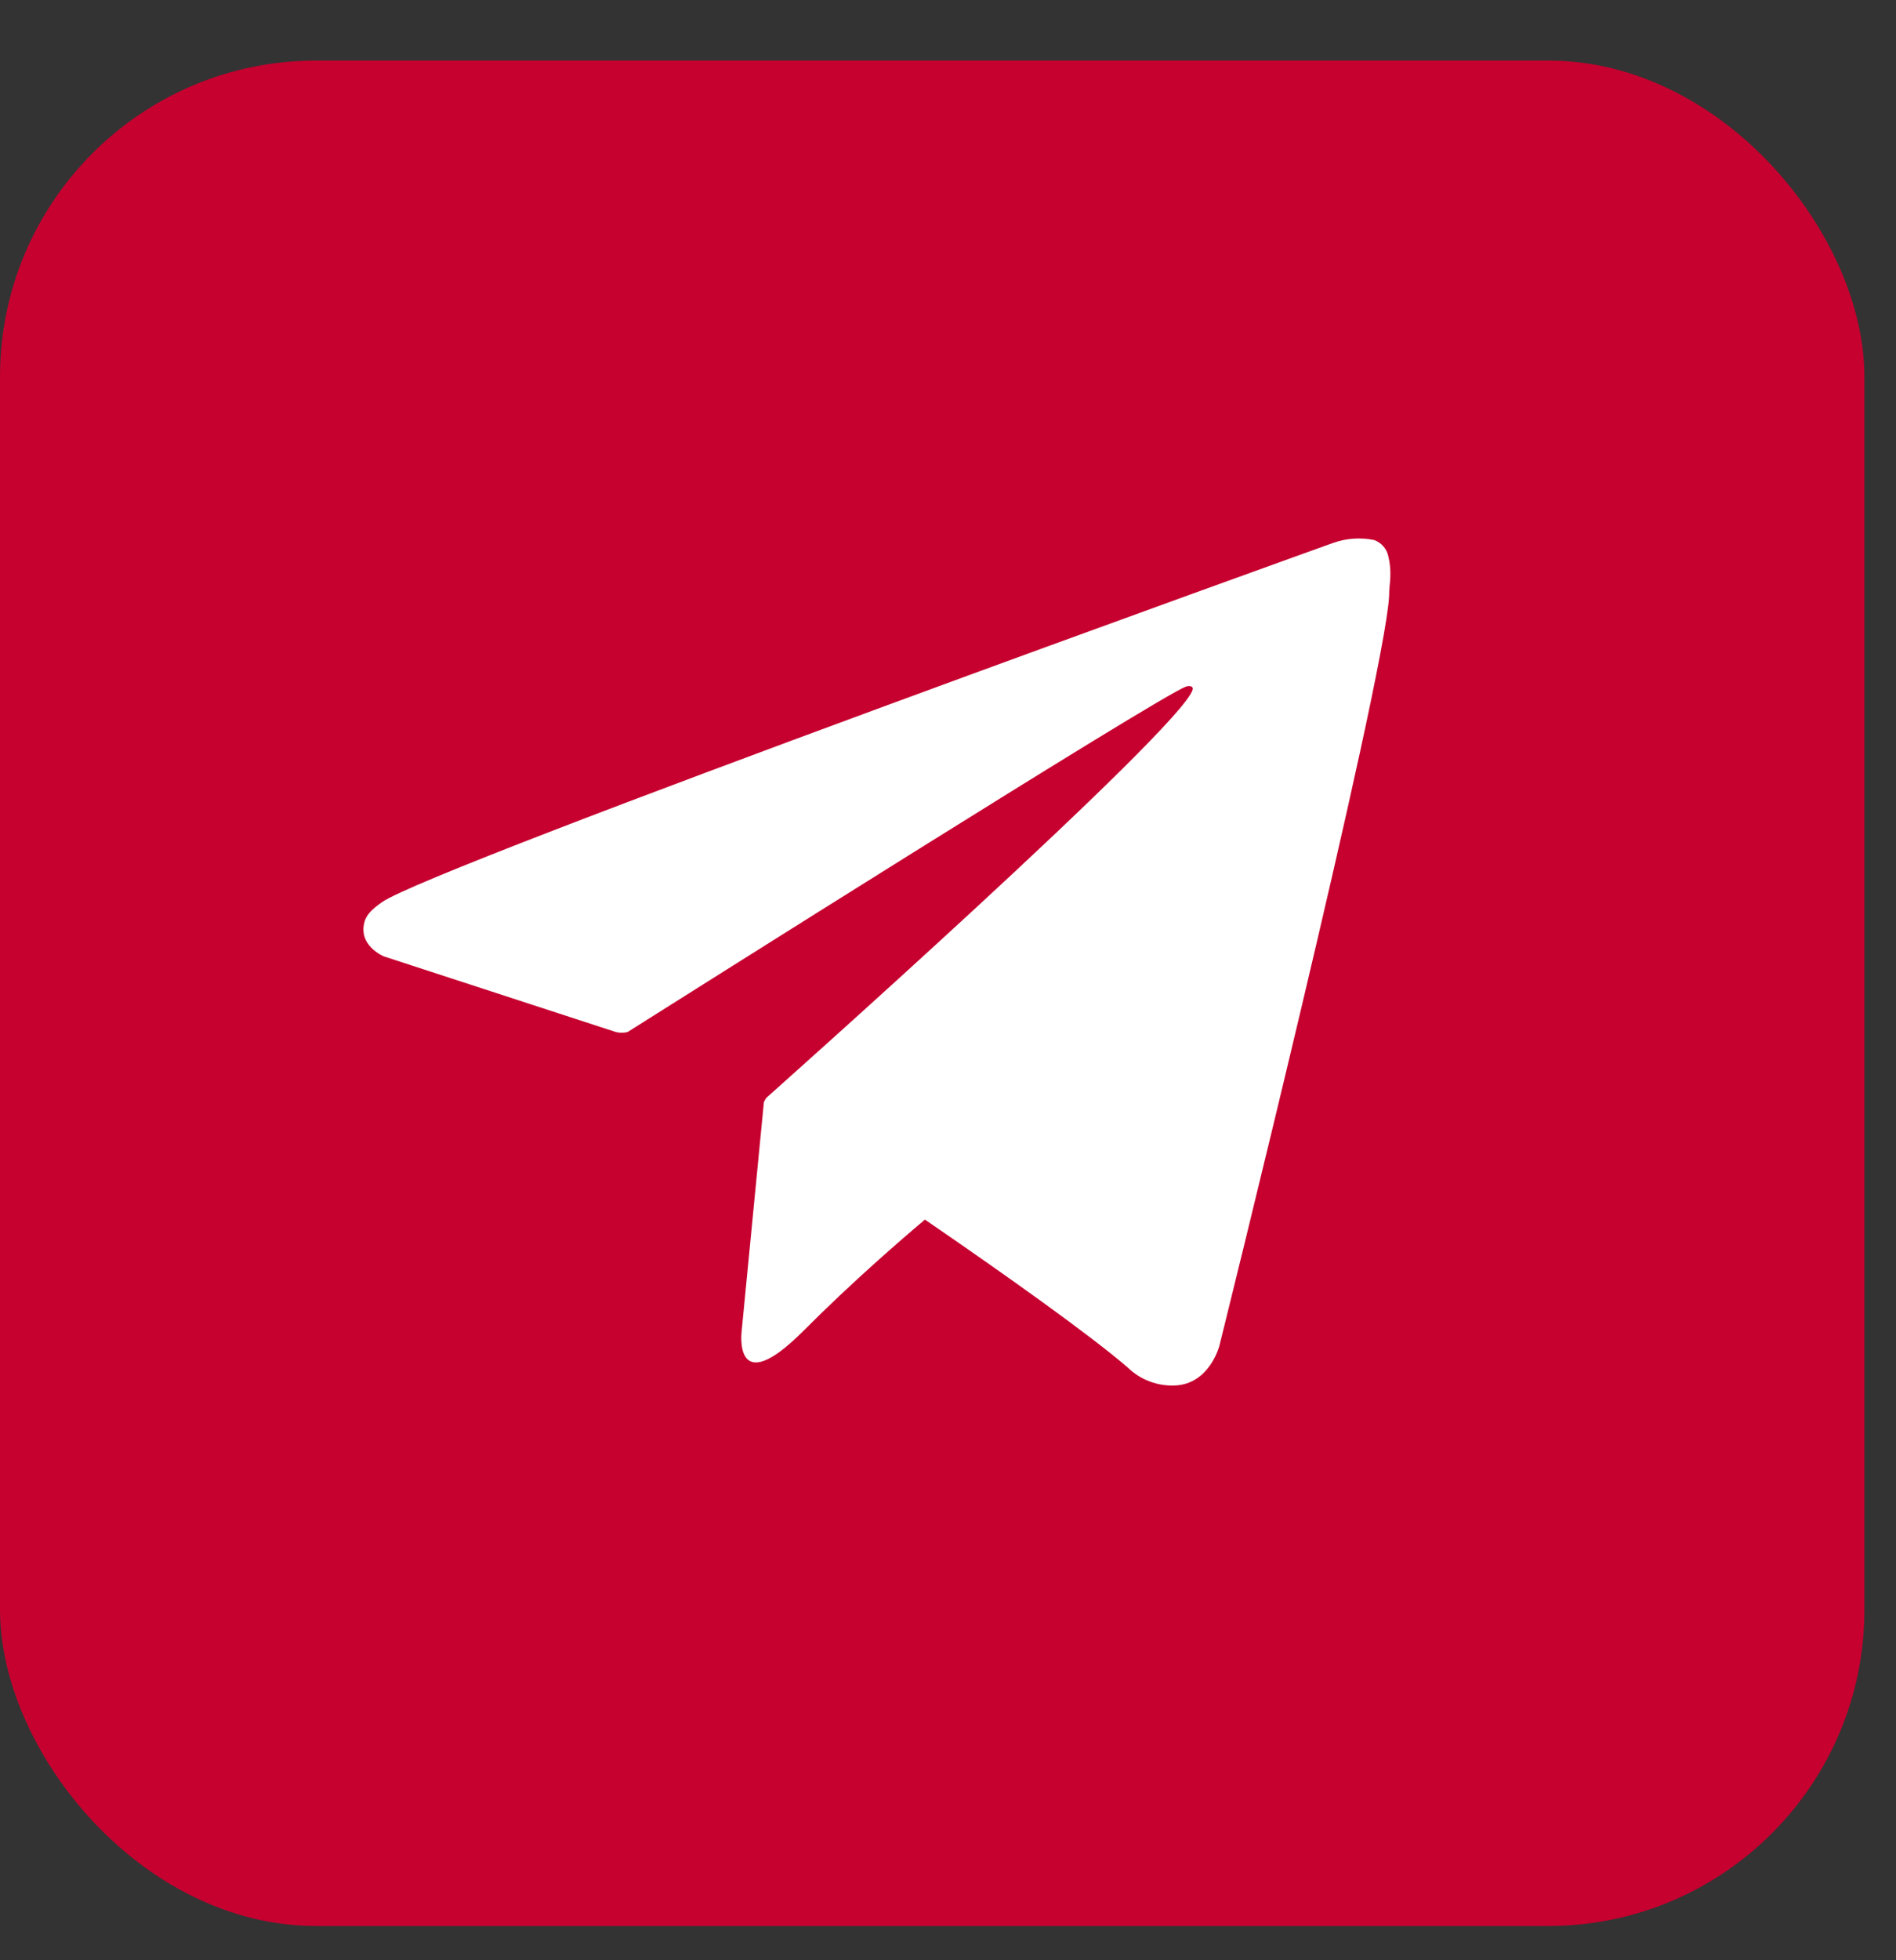
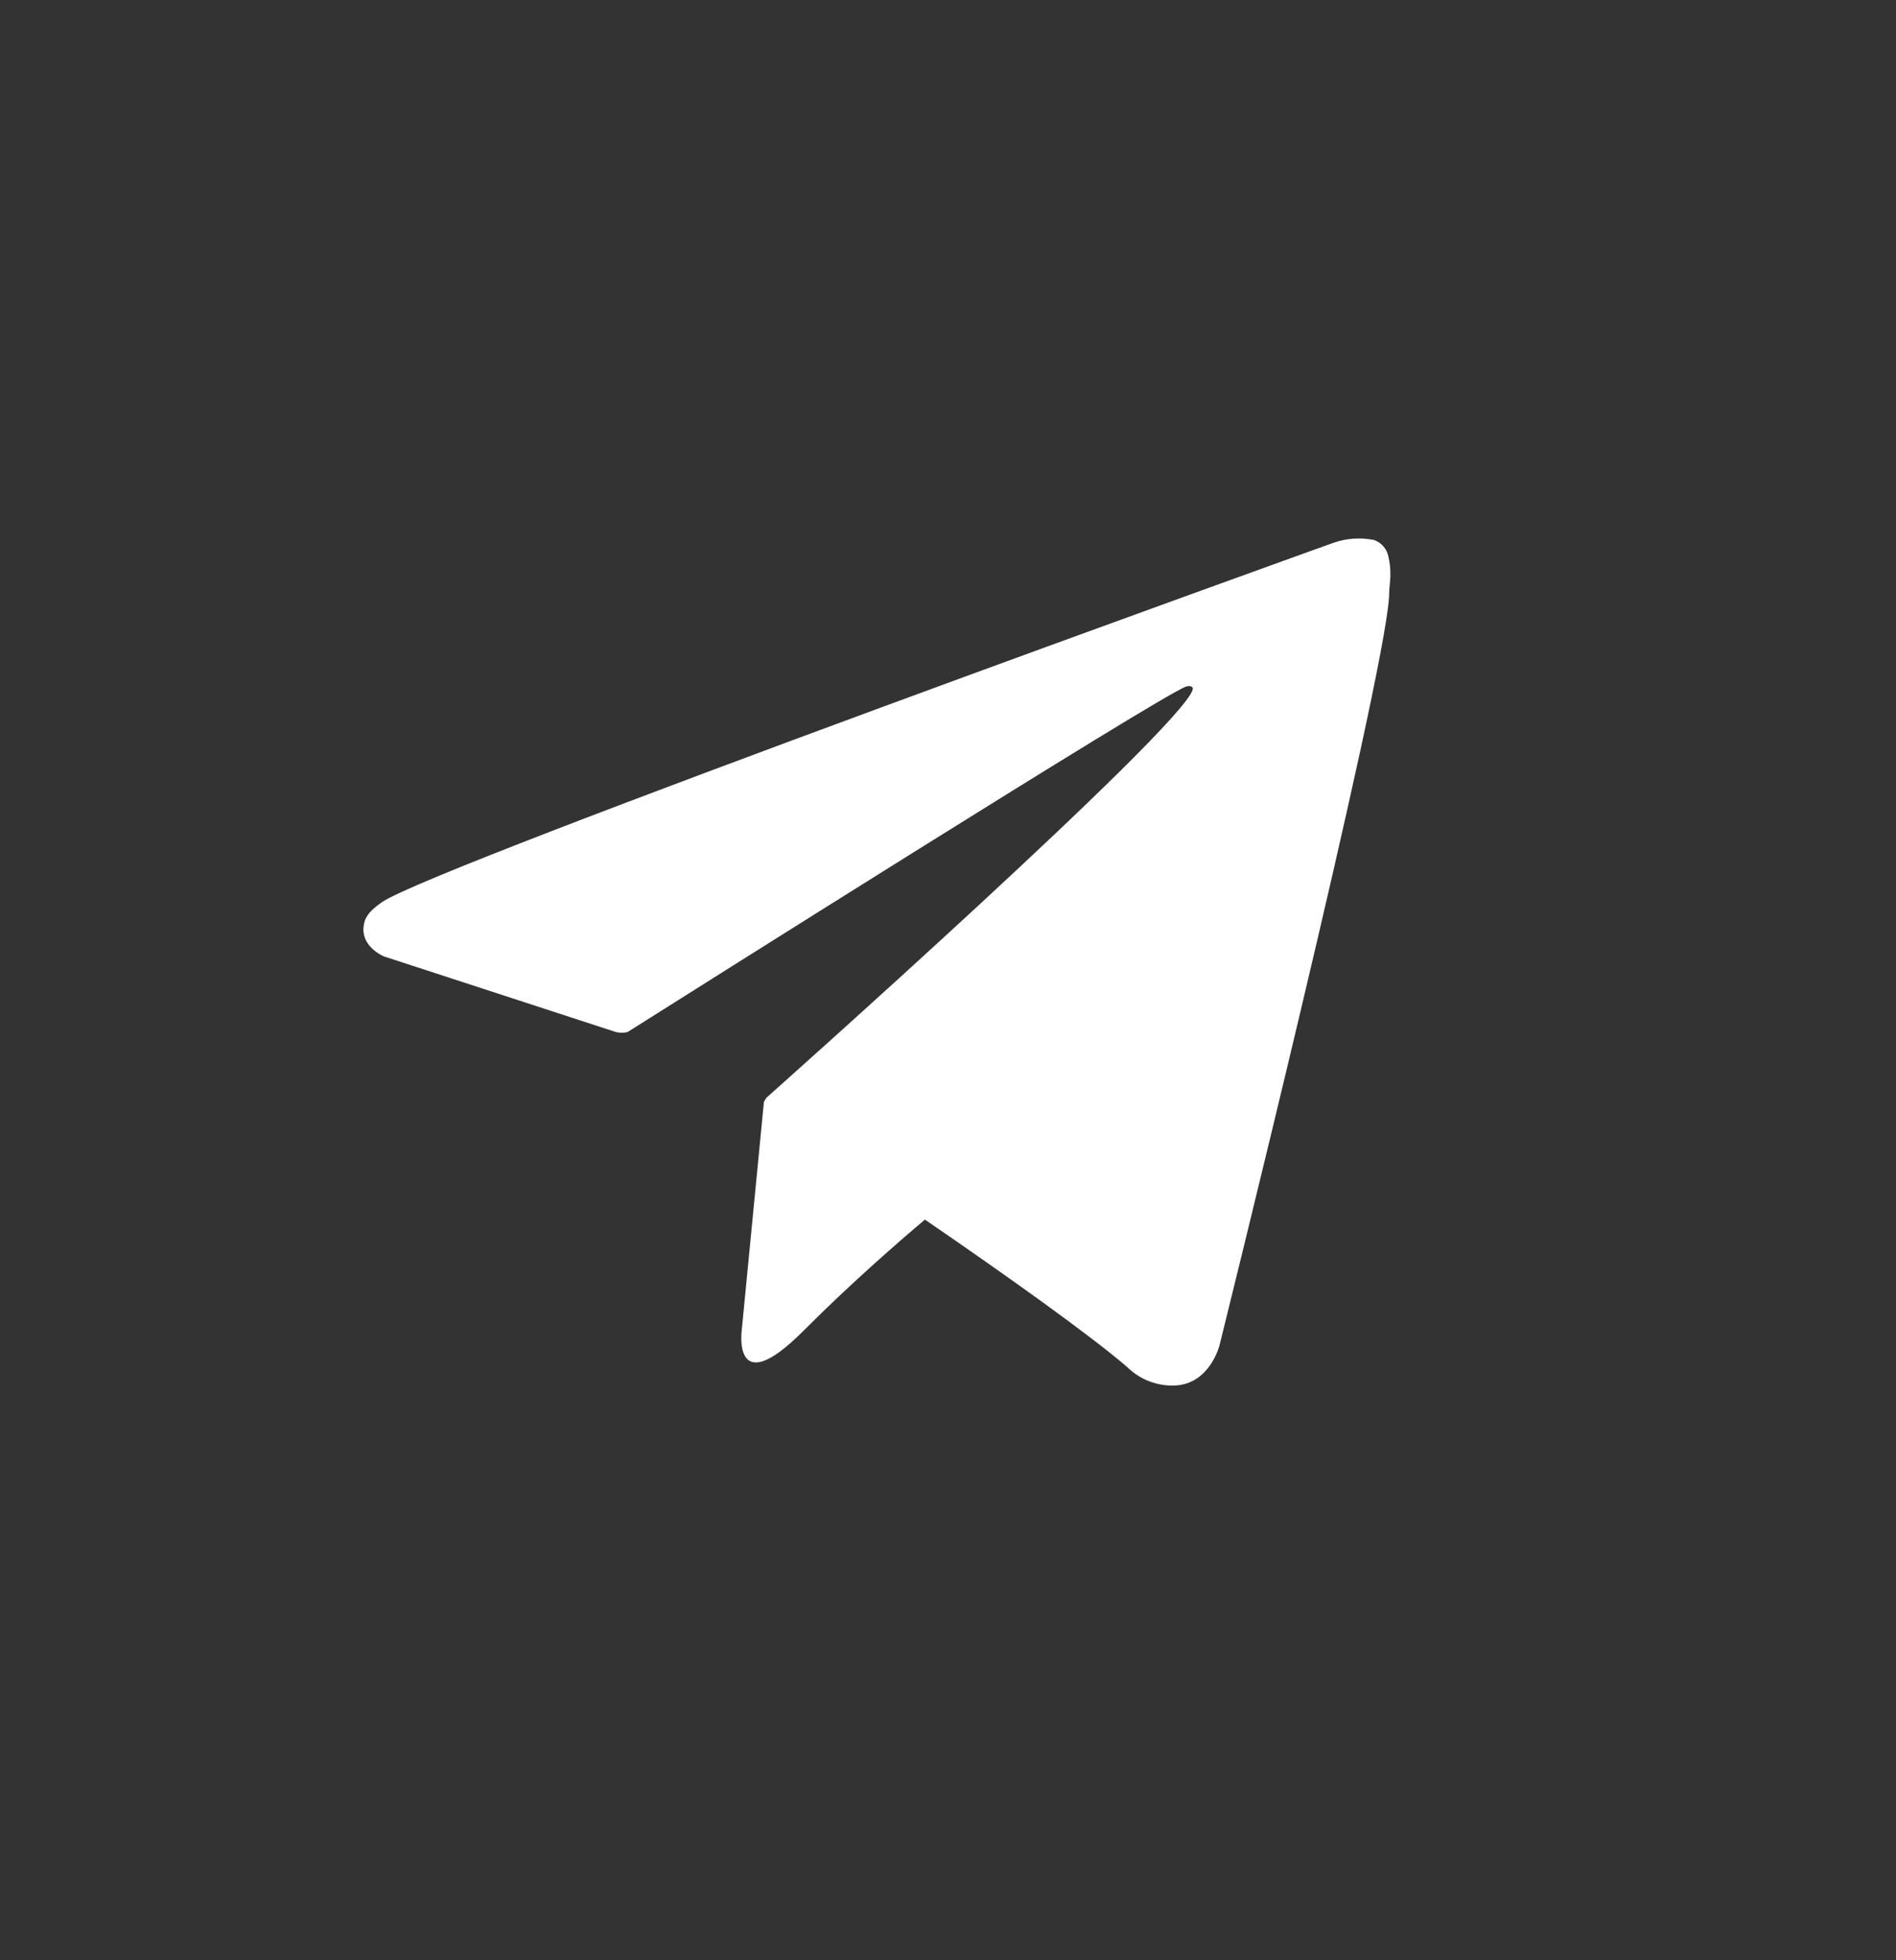
<svg xmlns="http://www.w3.org/2000/svg" width="30" height="31" viewBox="0 0 30 31" fill="none">
  <rect x="0" y="0" width="30" height="31" fill="#333333" stroke="none" />
-   <rect y="0.958" width="29.5" height="29.5" rx="5" fill="#C6002F" />
-   <path d="M21.967 8.797C21.955 8.739 21.928 8.684 21.888 8.639C21.849 8.594 21.798 8.56 21.742 8.54C21.526 8.496 21.303 8.512 21.096 8.585C21.096 8.585 6.854 13.699 6.042 14.268C5.866 14.392 5.816 14.462 5.778 14.545C5.638 14.949 6.075 15.125 6.075 15.125L9.745 16.321C9.806 16.336 9.869 16.336 9.93 16.321C10.765 15.795 18.33 11.018 18.765 10.858C18.835 10.837 18.885 10.858 18.871 10.907C18.697 11.521 12.128 17.359 12.128 17.359C12.112 17.381 12.098 17.404 12.087 17.429L11.735 21.051C11.735 21.051 11.593 22.166 12.708 21.051C13.493 20.264 14.256 19.607 14.635 19.287C15.906 20.158 17.26 21.121 17.842 21.625C17.94 21.72 18.056 21.795 18.184 21.844C18.312 21.893 18.448 21.916 18.585 21.911C19.142 21.891 19.295 21.279 19.295 21.279C19.295 21.279 21.891 10.837 21.979 9.438C21.979 9.303 21.997 9.212 21.999 9.12C22.003 9.011 21.993 8.903 21.967 8.797Z" fill="white" />
+   <path d="M21.967 8.797C21.955 8.739 21.928 8.684 21.888 8.639C21.849 8.594 21.798 8.56 21.742 8.54C21.526 8.496 21.303 8.512 21.096 8.585C21.096 8.585 6.854 13.699 6.042 14.268C5.866 14.392 5.816 14.462 5.778 14.545C5.638 14.949 6.075 15.125 6.075 15.125L9.745 16.321C9.806 16.336 9.869 16.336 9.93 16.321C10.765 15.795 18.33 11.018 18.765 10.858C18.835 10.837 18.885 10.858 18.871 10.907C18.697 11.521 12.128 17.359 12.128 17.359C12.112 17.381 12.098 17.404 12.087 17.429L11.735 21.051C11.735 21.051 11.593 22.166 12.708 21.051C13.493 20.264 14.256 19.607 14.635 19.287C15.906 20.158 17.26 21.121 17.842 21.625C17.94 21.72 18.056 21.795 18.184 21.844C18.312 21.893 18.448 21.916 18.585 21.911C19.142 21.891 19.295 21.279 19.295 21.279C19.295 21.279 21.891 10.837 21.979 9.438C21.979 9.303 21.997 9.212 21.999 9.12C22.003 9.011 21.993 8.903 21.967 8.797" fill="white" />
</svg>